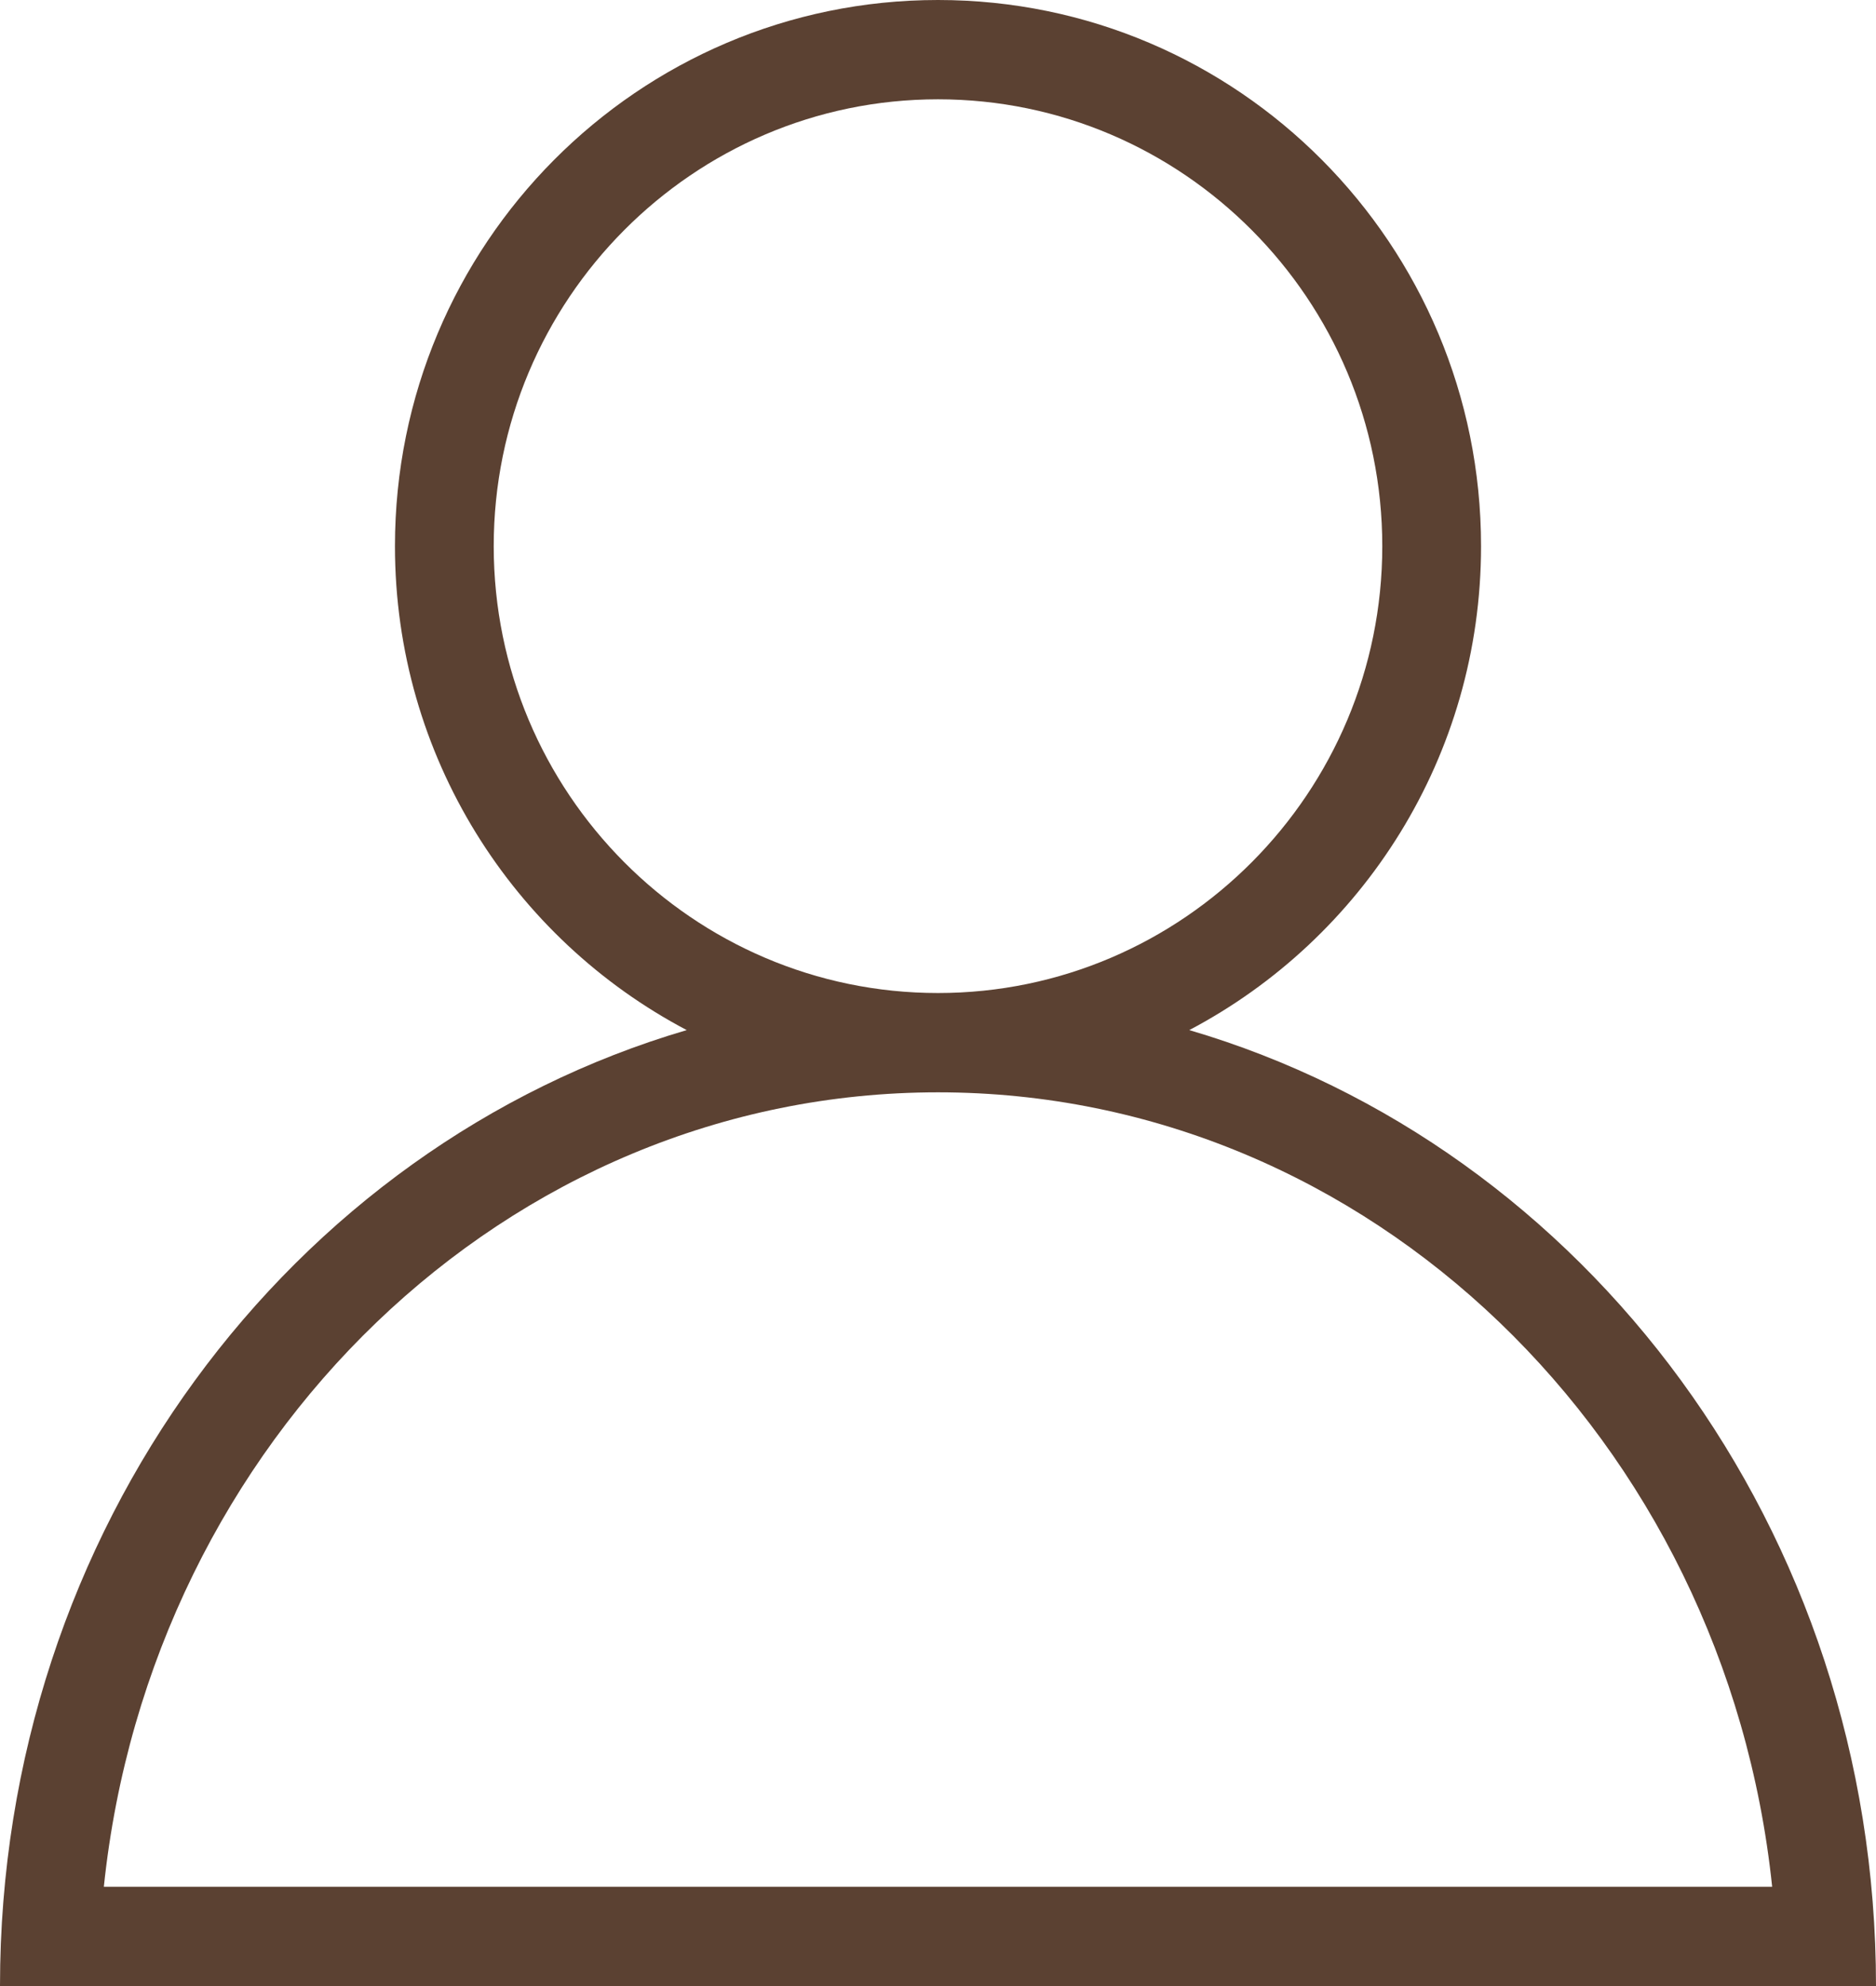
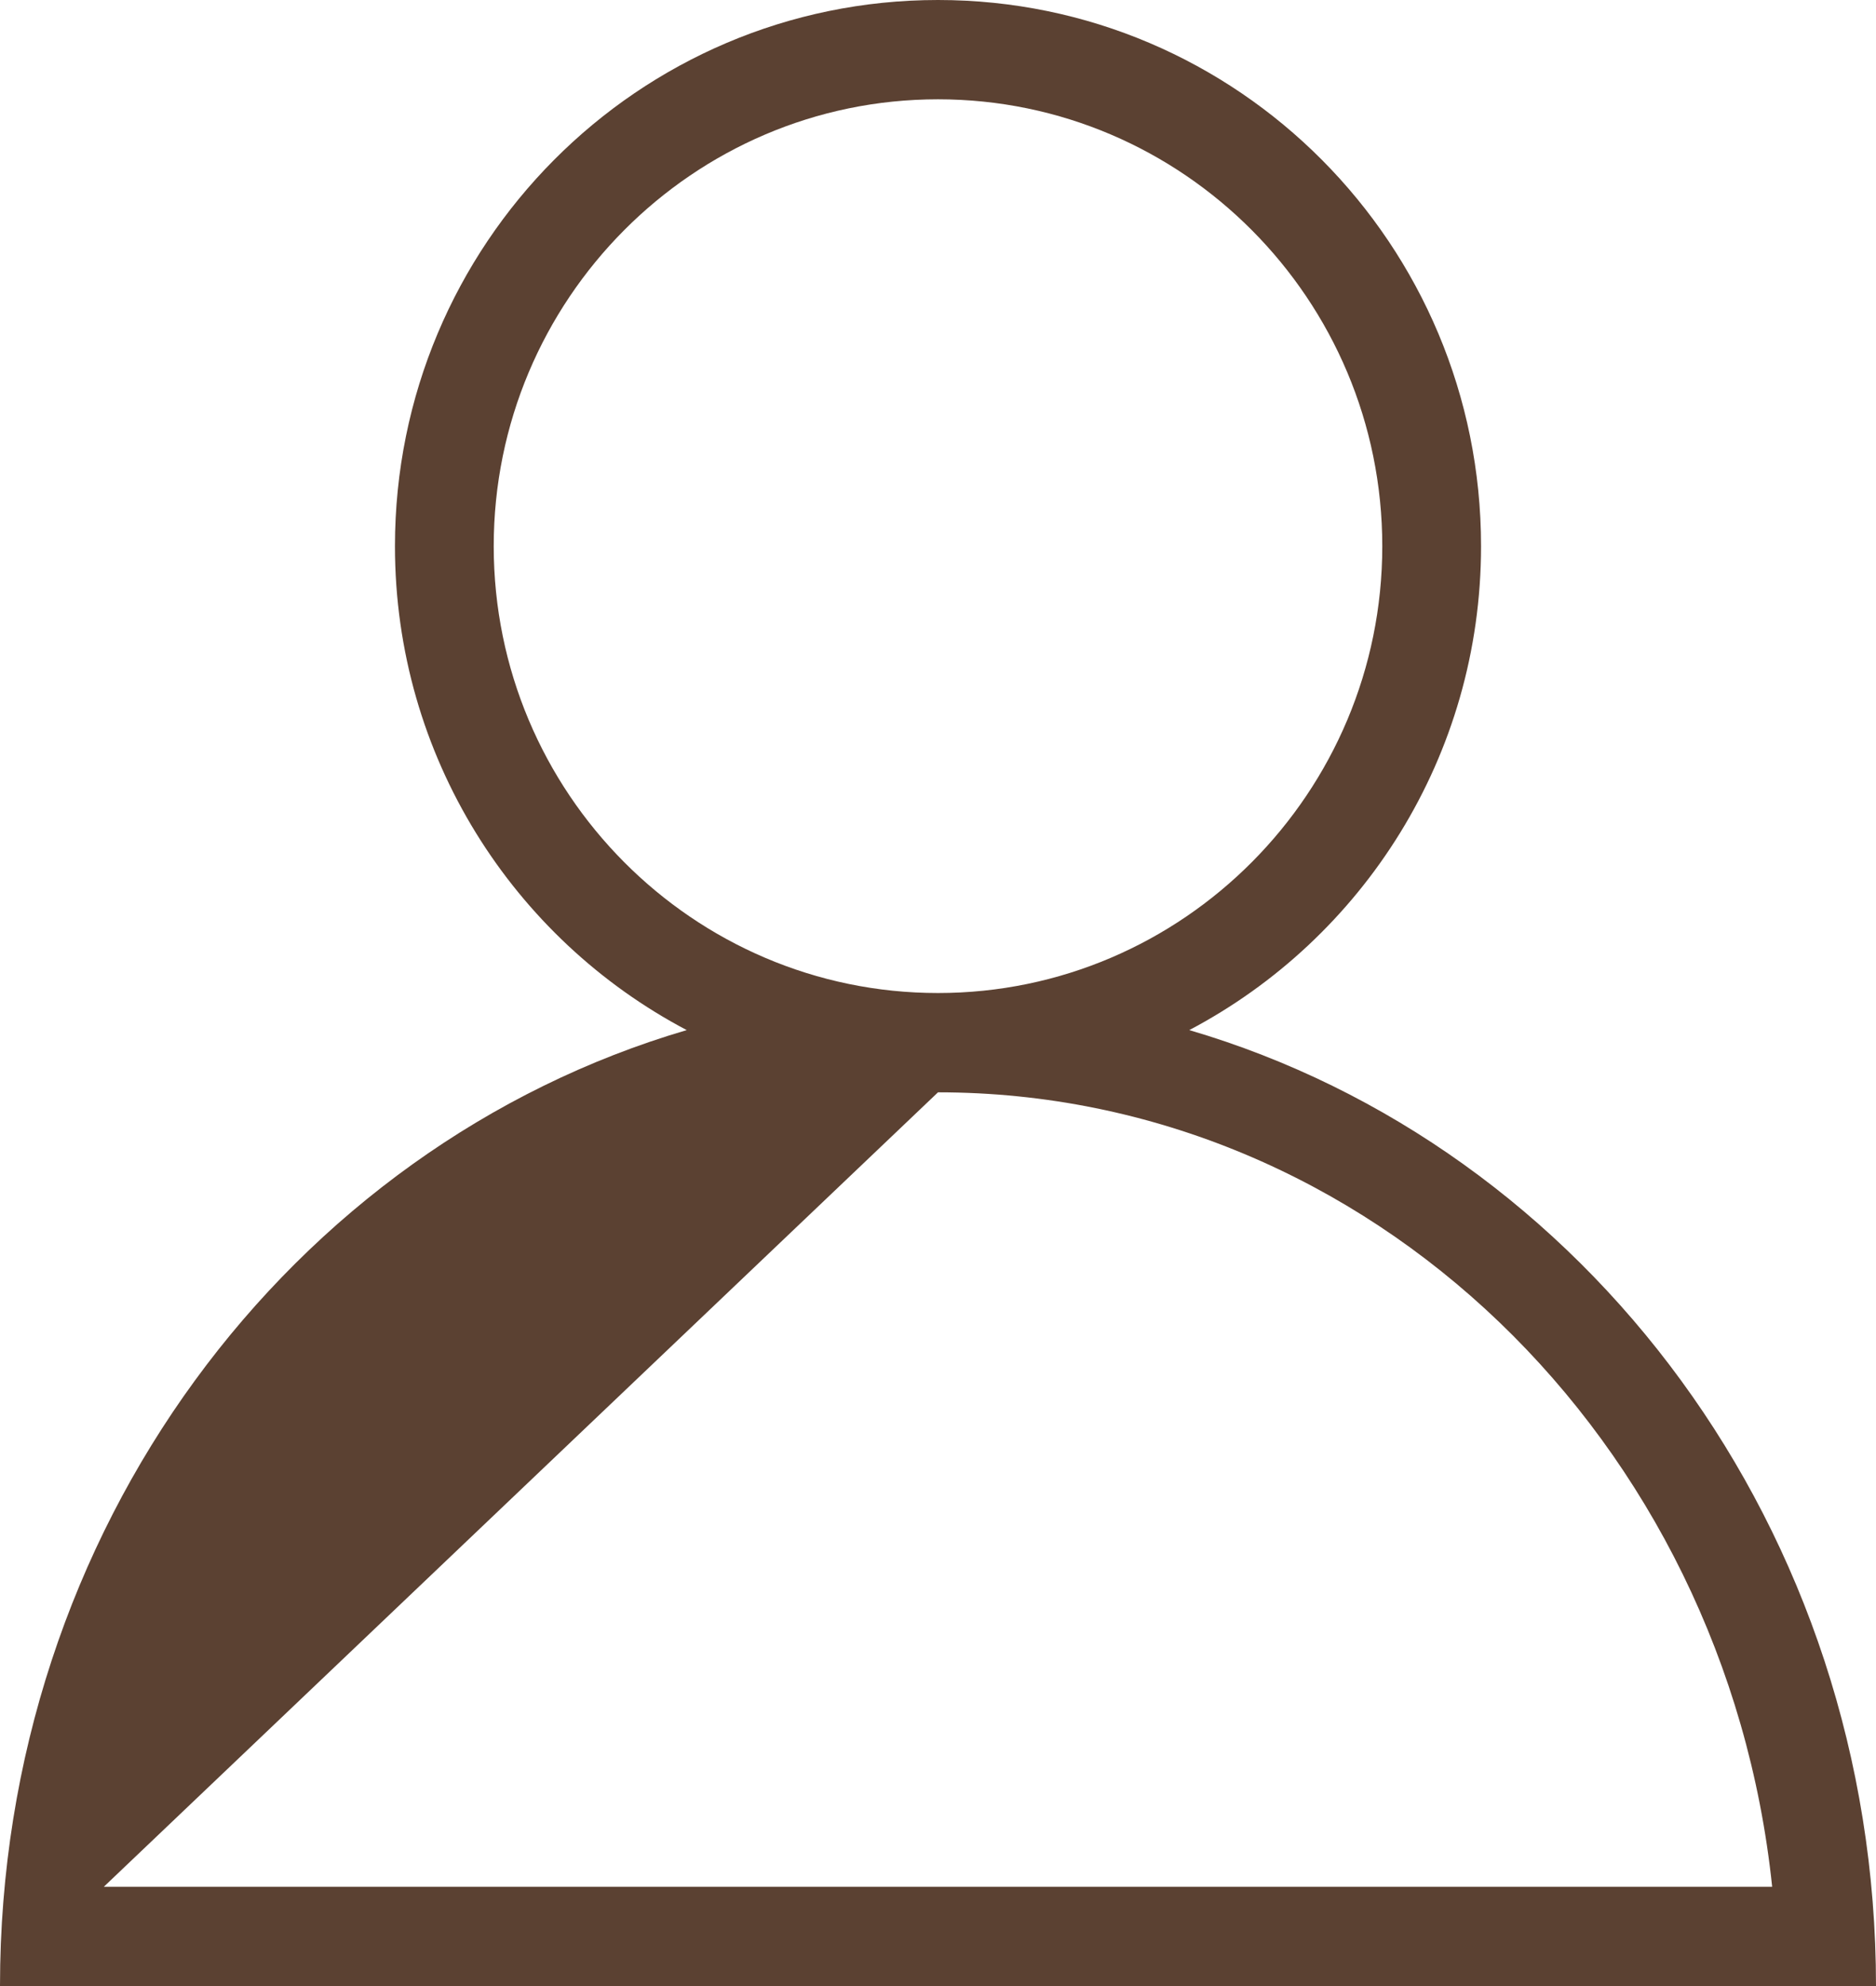
<svg xmlns="http://www.w3.org/2000/svg" width="17" height="18" viewBox="0 0 17 18" fill="none">
-   <path d="M10.777 9.336C12.347 8.509 13.421 6.857 13.421 4.95C13.421 2.216 11.218 0 8.5 0C5.782 0 3.579 2.216 3.579 4.95C3.579 6.857 4.653 8.509 6.223 9.336C2.635 10.39 0 13.864 0 18H17C17 13.864 14.365 10.39 10.777 9.336ZM4.474 4.95C4.474 2.717 6.28 0.9 8.5 0.9C10.72 0.9 12.526 2.717 12.526 4.95C12.526 7.183 10.72 9 8.5 9C6.28 9 4.474 7.183 4.474 4.95ZM8.5 9.9C12.408 9.9 15.637 13.056 16.059 17.1H0.941C1.363 13.056 4.592 9.9 8.5 9.9Z" fill="#5B4132" />
+   <path d="M10.777 9.336C12.347 8.509 13.421 6.857 13.421 4.95C13.421 2.216 11.218 0 8.5 0C5.782 0 3.579 2.216 3.579 4.95C3.579 6.857 4.653 8.509 6.223 9.336C2.635 10.39 0 13.864 0 18H17C17 13.864 14.365 10.39 10.777 9.336ZM4.474 4.95C4.474 2.717 6.28 0.9 8.5 0.9C10.72 0.9 12.526 2.717 12.526 4.95C12.526 7.183 10.72 9 8.5 9C6.28 9 4.474 7.183 4.474 4.95ZM8.5 9.9C12.408 9.9 15.637 13.056 16.059 17.1H0.941Z" fill="#5B4132" />
</svg>